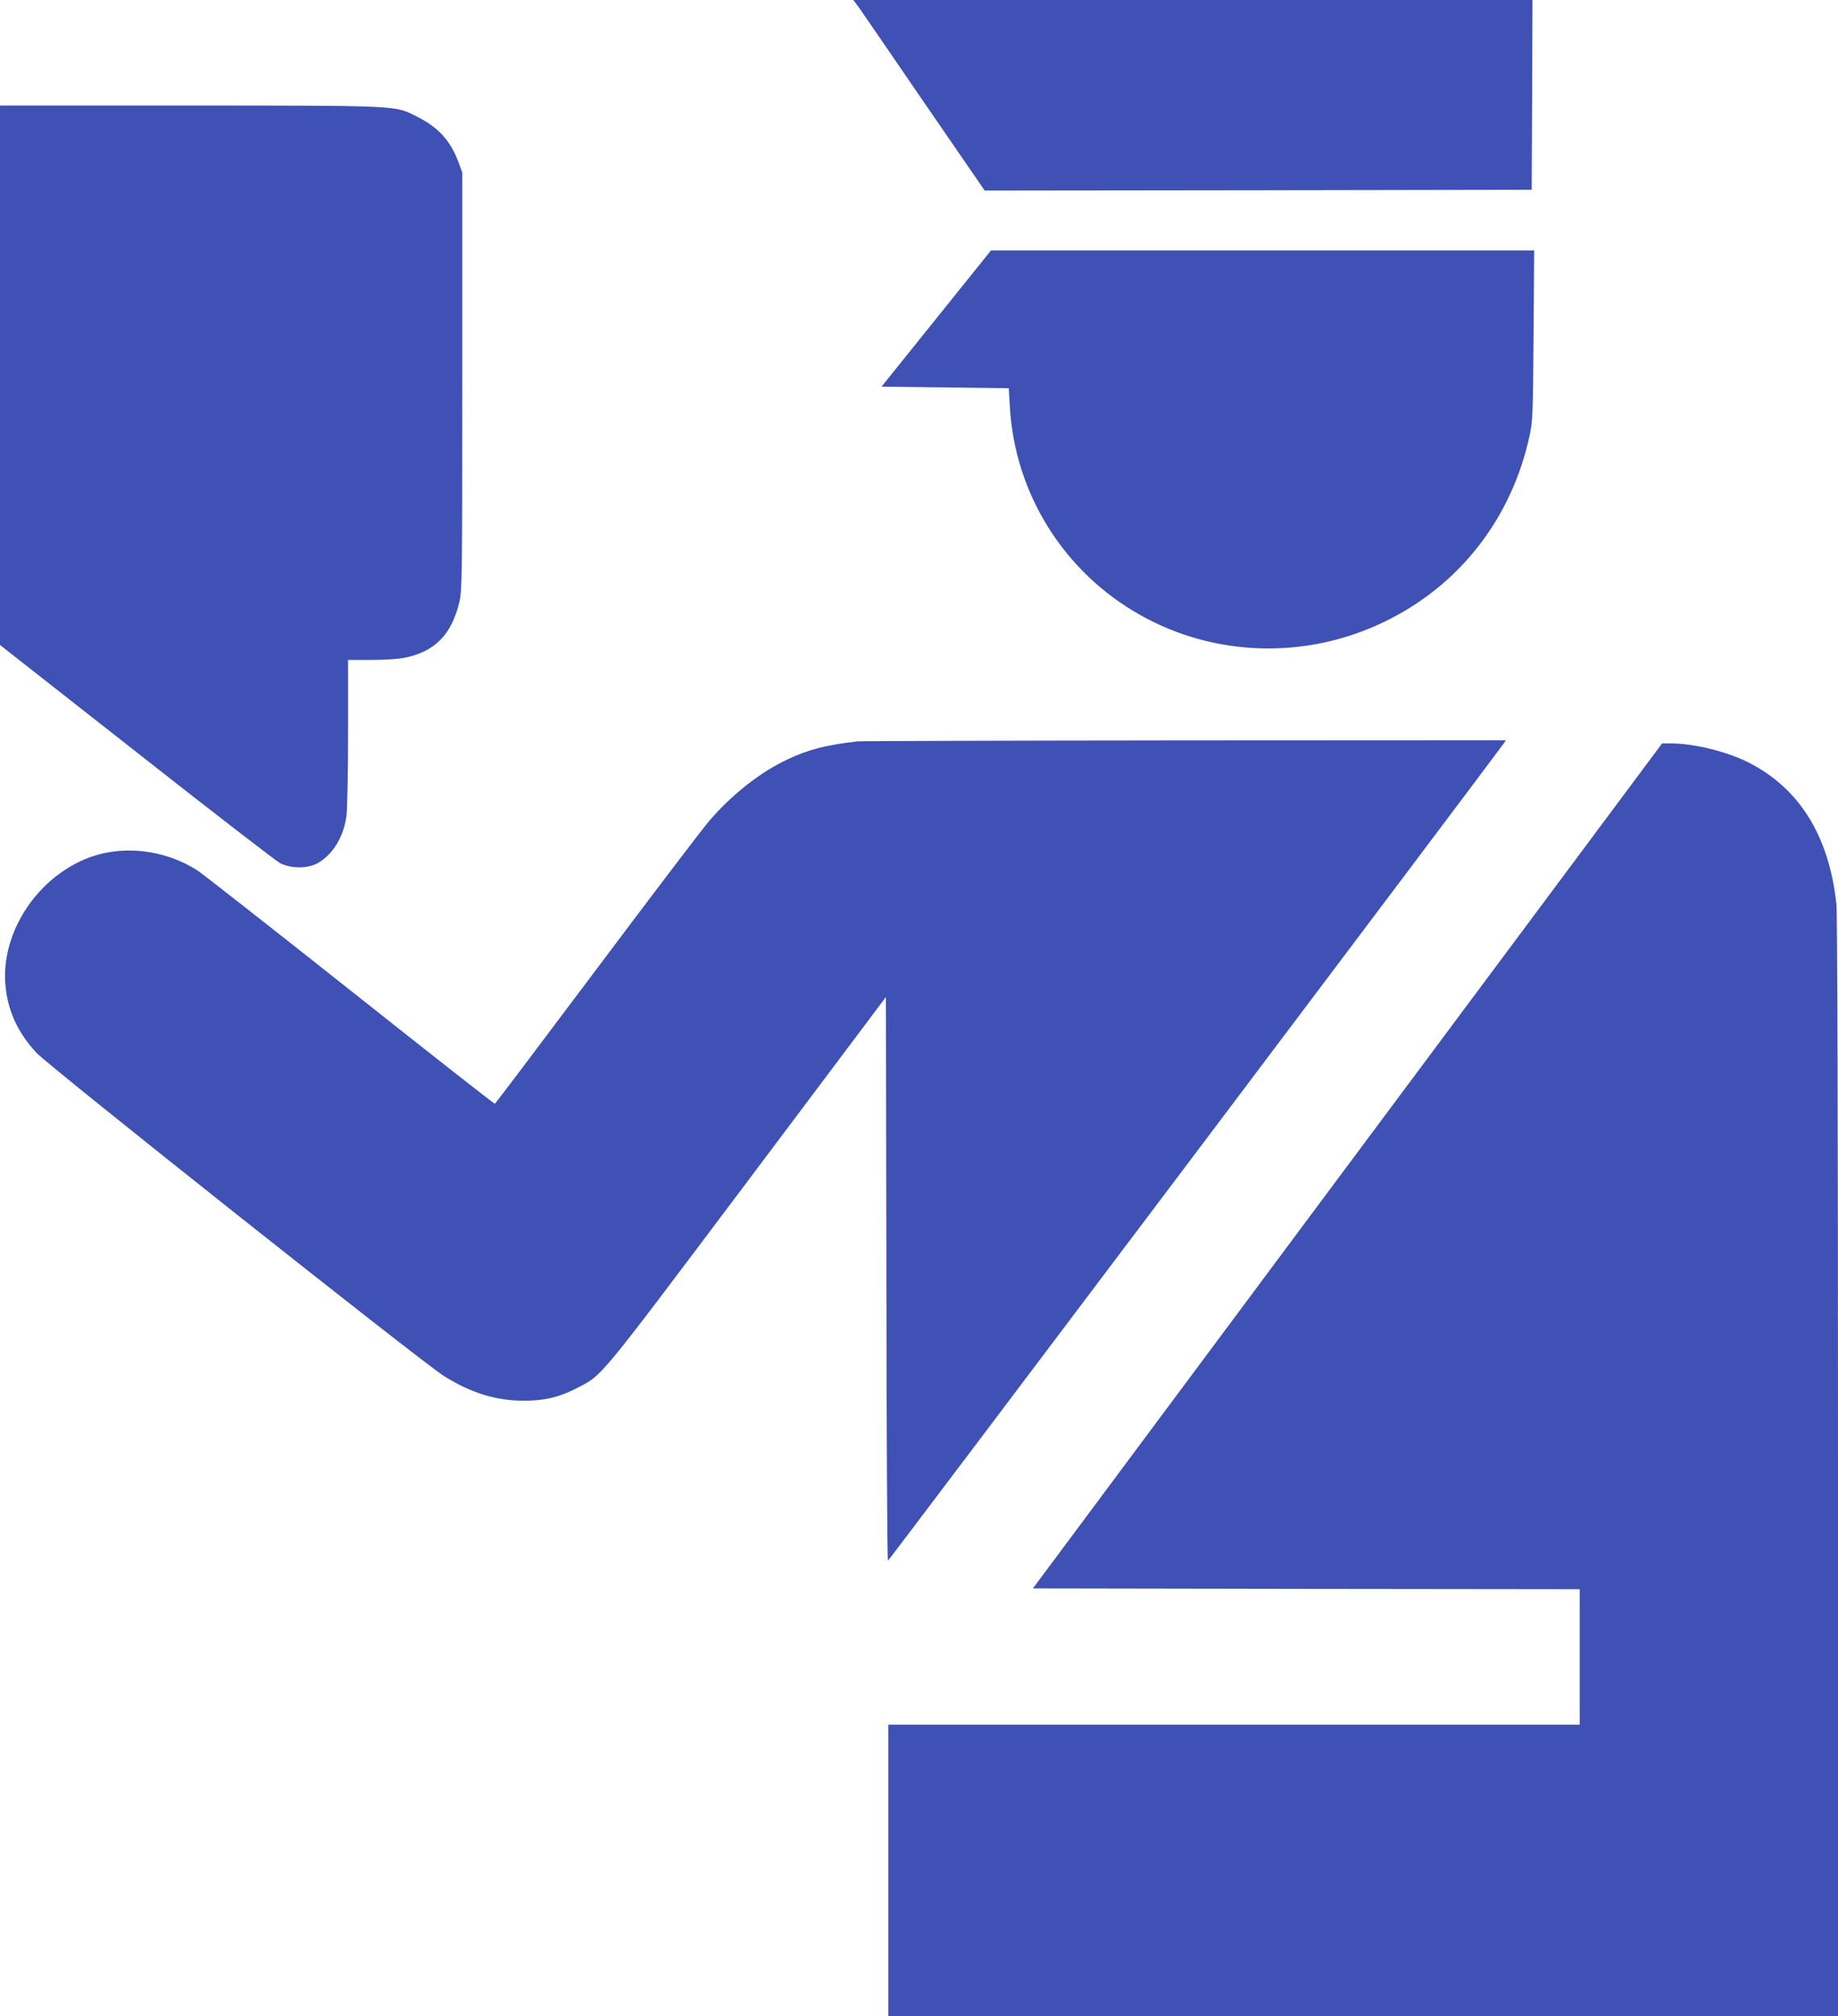
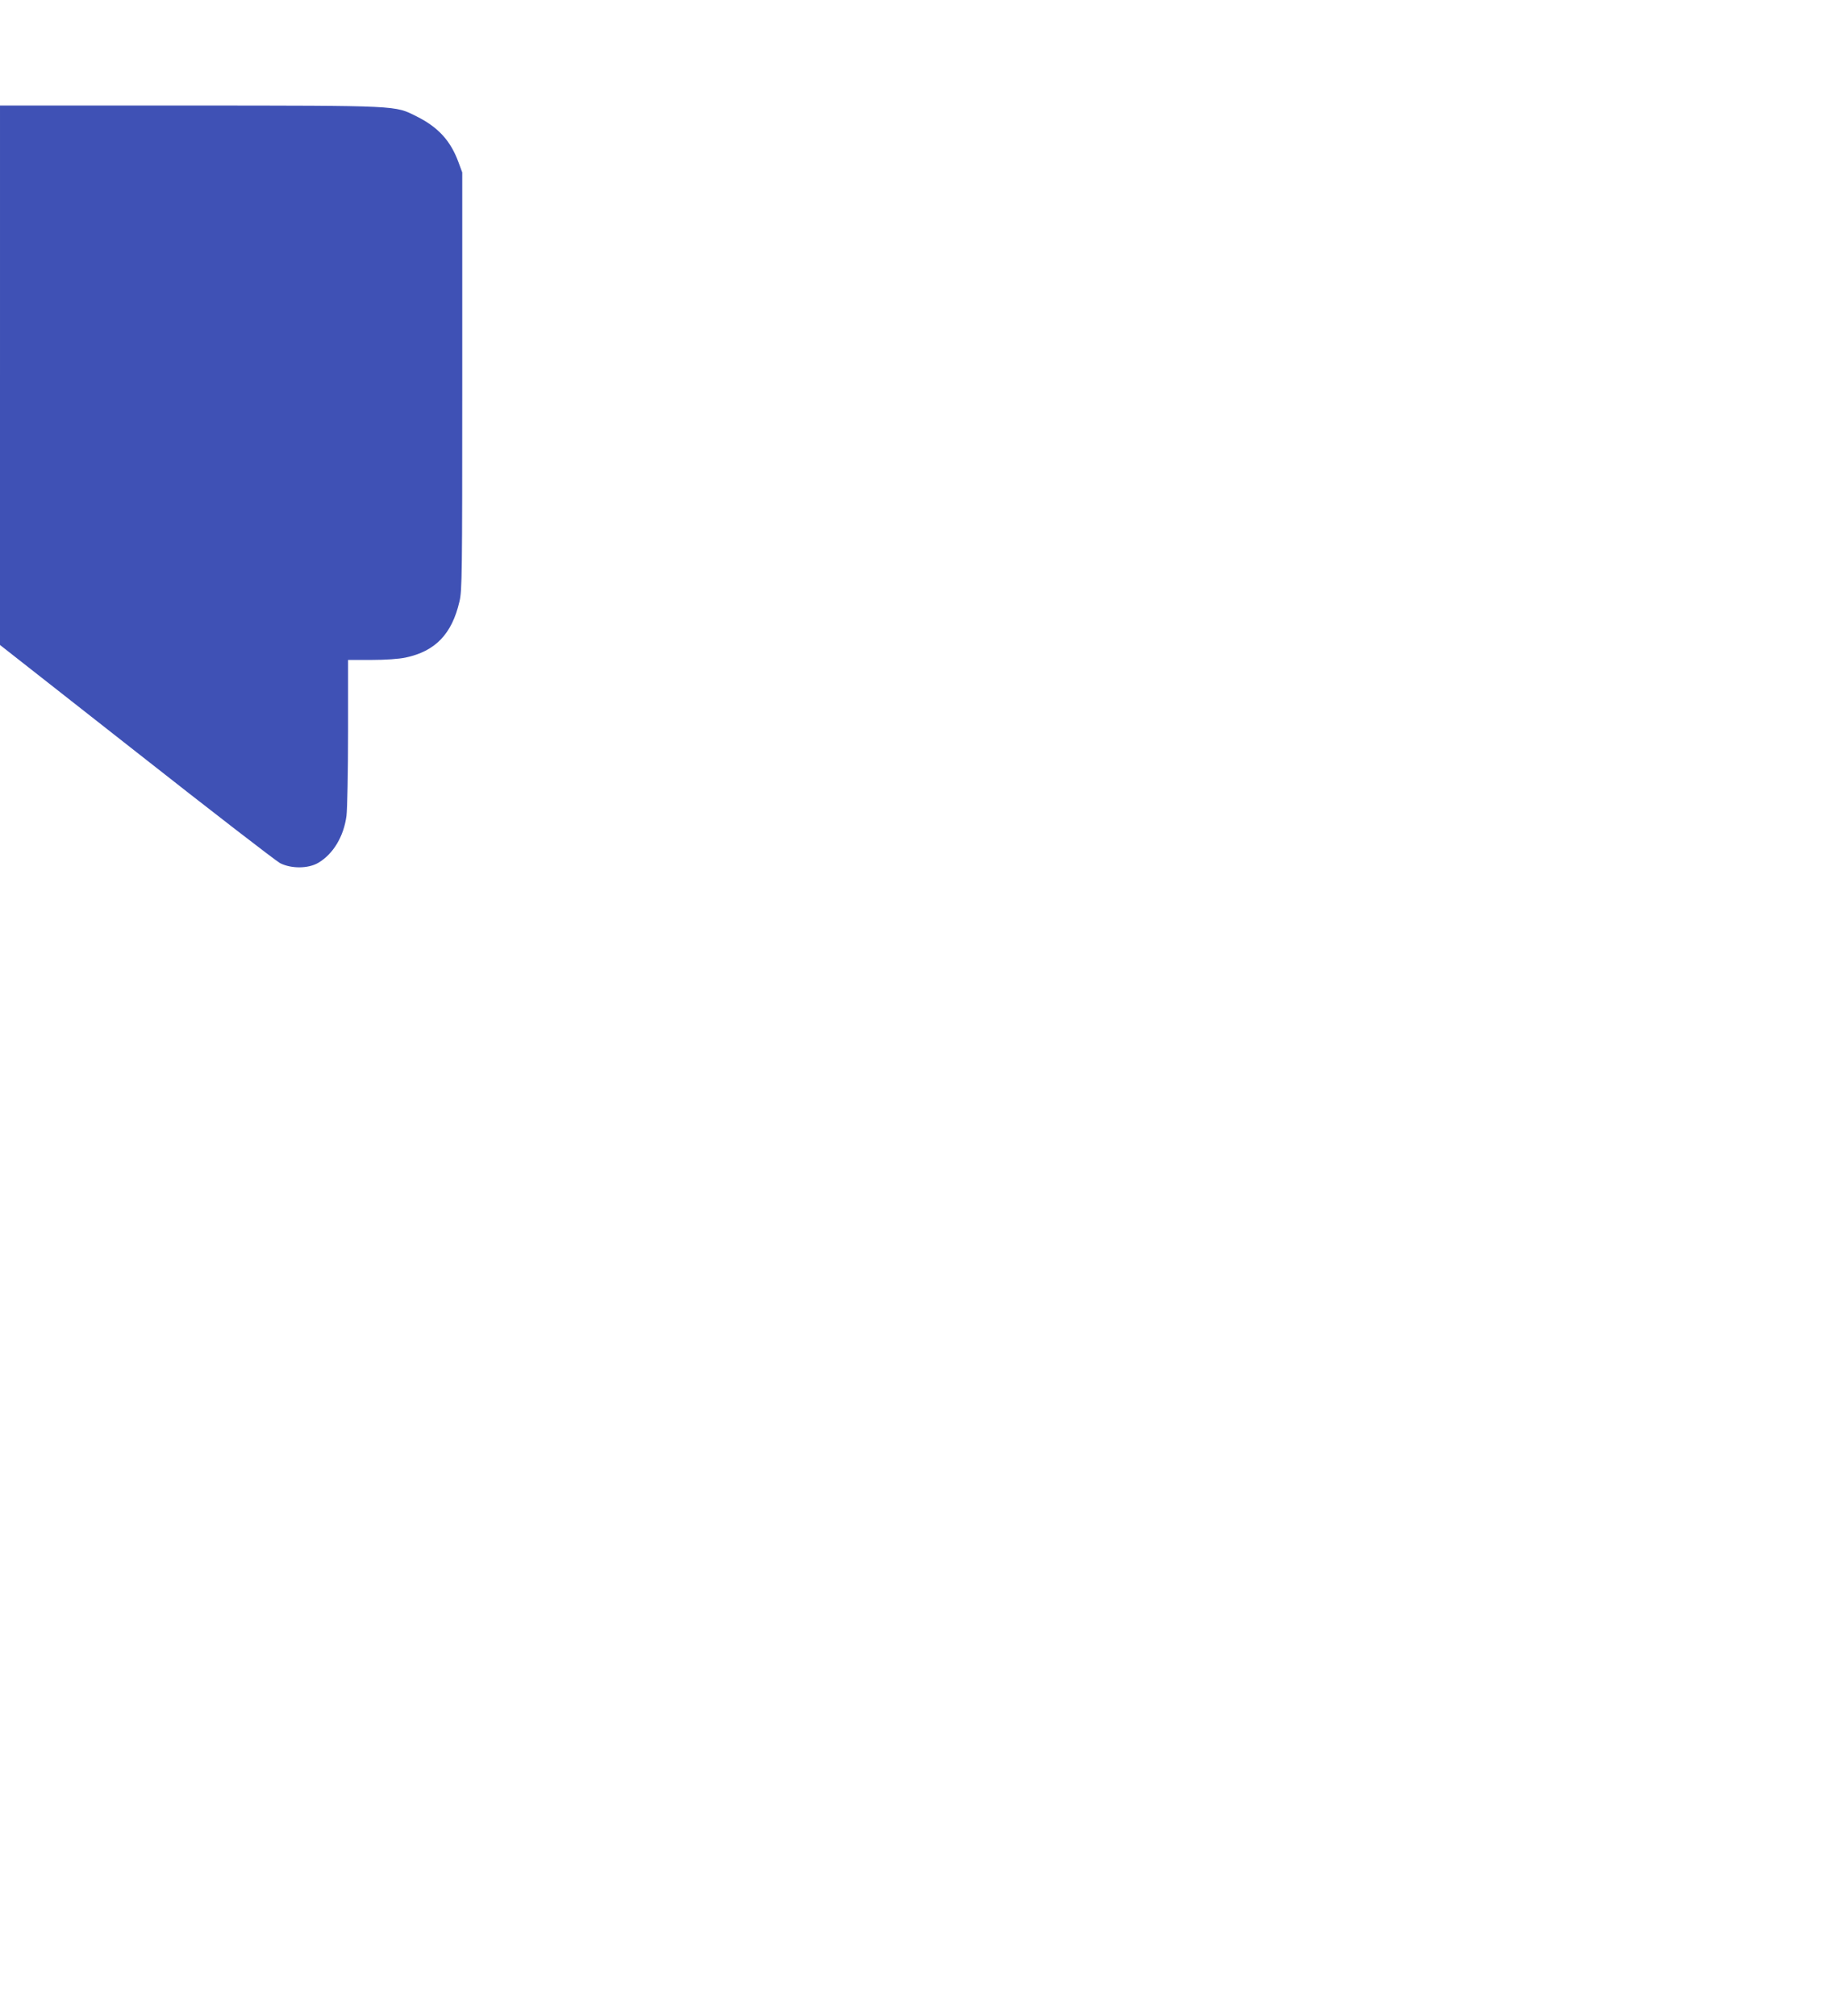
<svg xmlns="http://www.w3.org/2000/svg" version="1.0" width="1167pt" height="1280pt" viewBox="0 0 1167 1280" preserveAspectRatio="xMidYMid meet">
  <g transform="translate(0,1280) scale(0.1,-0.1)" fill="#3f51b5" stroke="none">
-     <path d="M5453 12753 c19 -27 206 -299 416 -606 l383 -557 1736 2 1737 3 3 603 2 602 -2156 0 -2156 0 35 -47z" />
    <path d="M0 10418 l0 -1713 866 -680 c475 -374 886 -691 912 -705 70 -36 179 -36 243 2 95 56 162 168 179 299 5 40 10 280 10 532 l0 457 148 0 c91 0 174 6 217 15 189 40 294 149 342 355 17 70 18 167 18 1400 l0 1325 -24 65 c-50 136 -128 222 -266 291 -141 70 -96 68 -1442 69 l-1203 0 0 -1712z" />
-     <path d="M5945 10778 l-348 -433 404 -5 404 -5 7 -120 c32 -550 343 -1047 826 -1319 473 -267 1051 -284 1547 -46 480 230 813 657 927 1185 20 94 21 135 25 638 l4 537 -1724 0 -1725 0 -347 -432z" />
-     <path d="M5445 8093 c-201 -23 -313 -52 -444 -114 -173 -81 -354 -223 -497 -390 -45 -52 -367 -476 -718 -944 -350 -467 -640 -851 -644 -853 -4 -1 -417 323 -917 720 -501 397 -936 738 -968 759 -216 140 -492 168 -718 74 -314 -133 -530 -470 -505 -792 12 -165 78 -309 197 -437 82 -88 2449 -1966 2587 -2052 169 -106 326 -156 502 -157 137 -1 232 22 349 83 157 82 121 37 1073 1304 l883 1176 3 -1790 c1 -985 5 -1790 10 -1789 5 0 3838 5088 3909 5188 l14 21 -2043 -1 c-1124 -1 -2056 -4 -2073 -6z" />
-     <path d="M8555 5398 l-1997 -2683 1736 -3 1736 -2 0 -430 0 -430 -2195 0 -2195 0 0 -925 0 -925 3015 0 3015 0 0 3483 c0 2191 -4 3516 -10 3575 -46 434 -235 738 -560 902 -138 69 -344 120 -491 120 l-56 0 -1998 -2682z" />
  </g>
</svg>